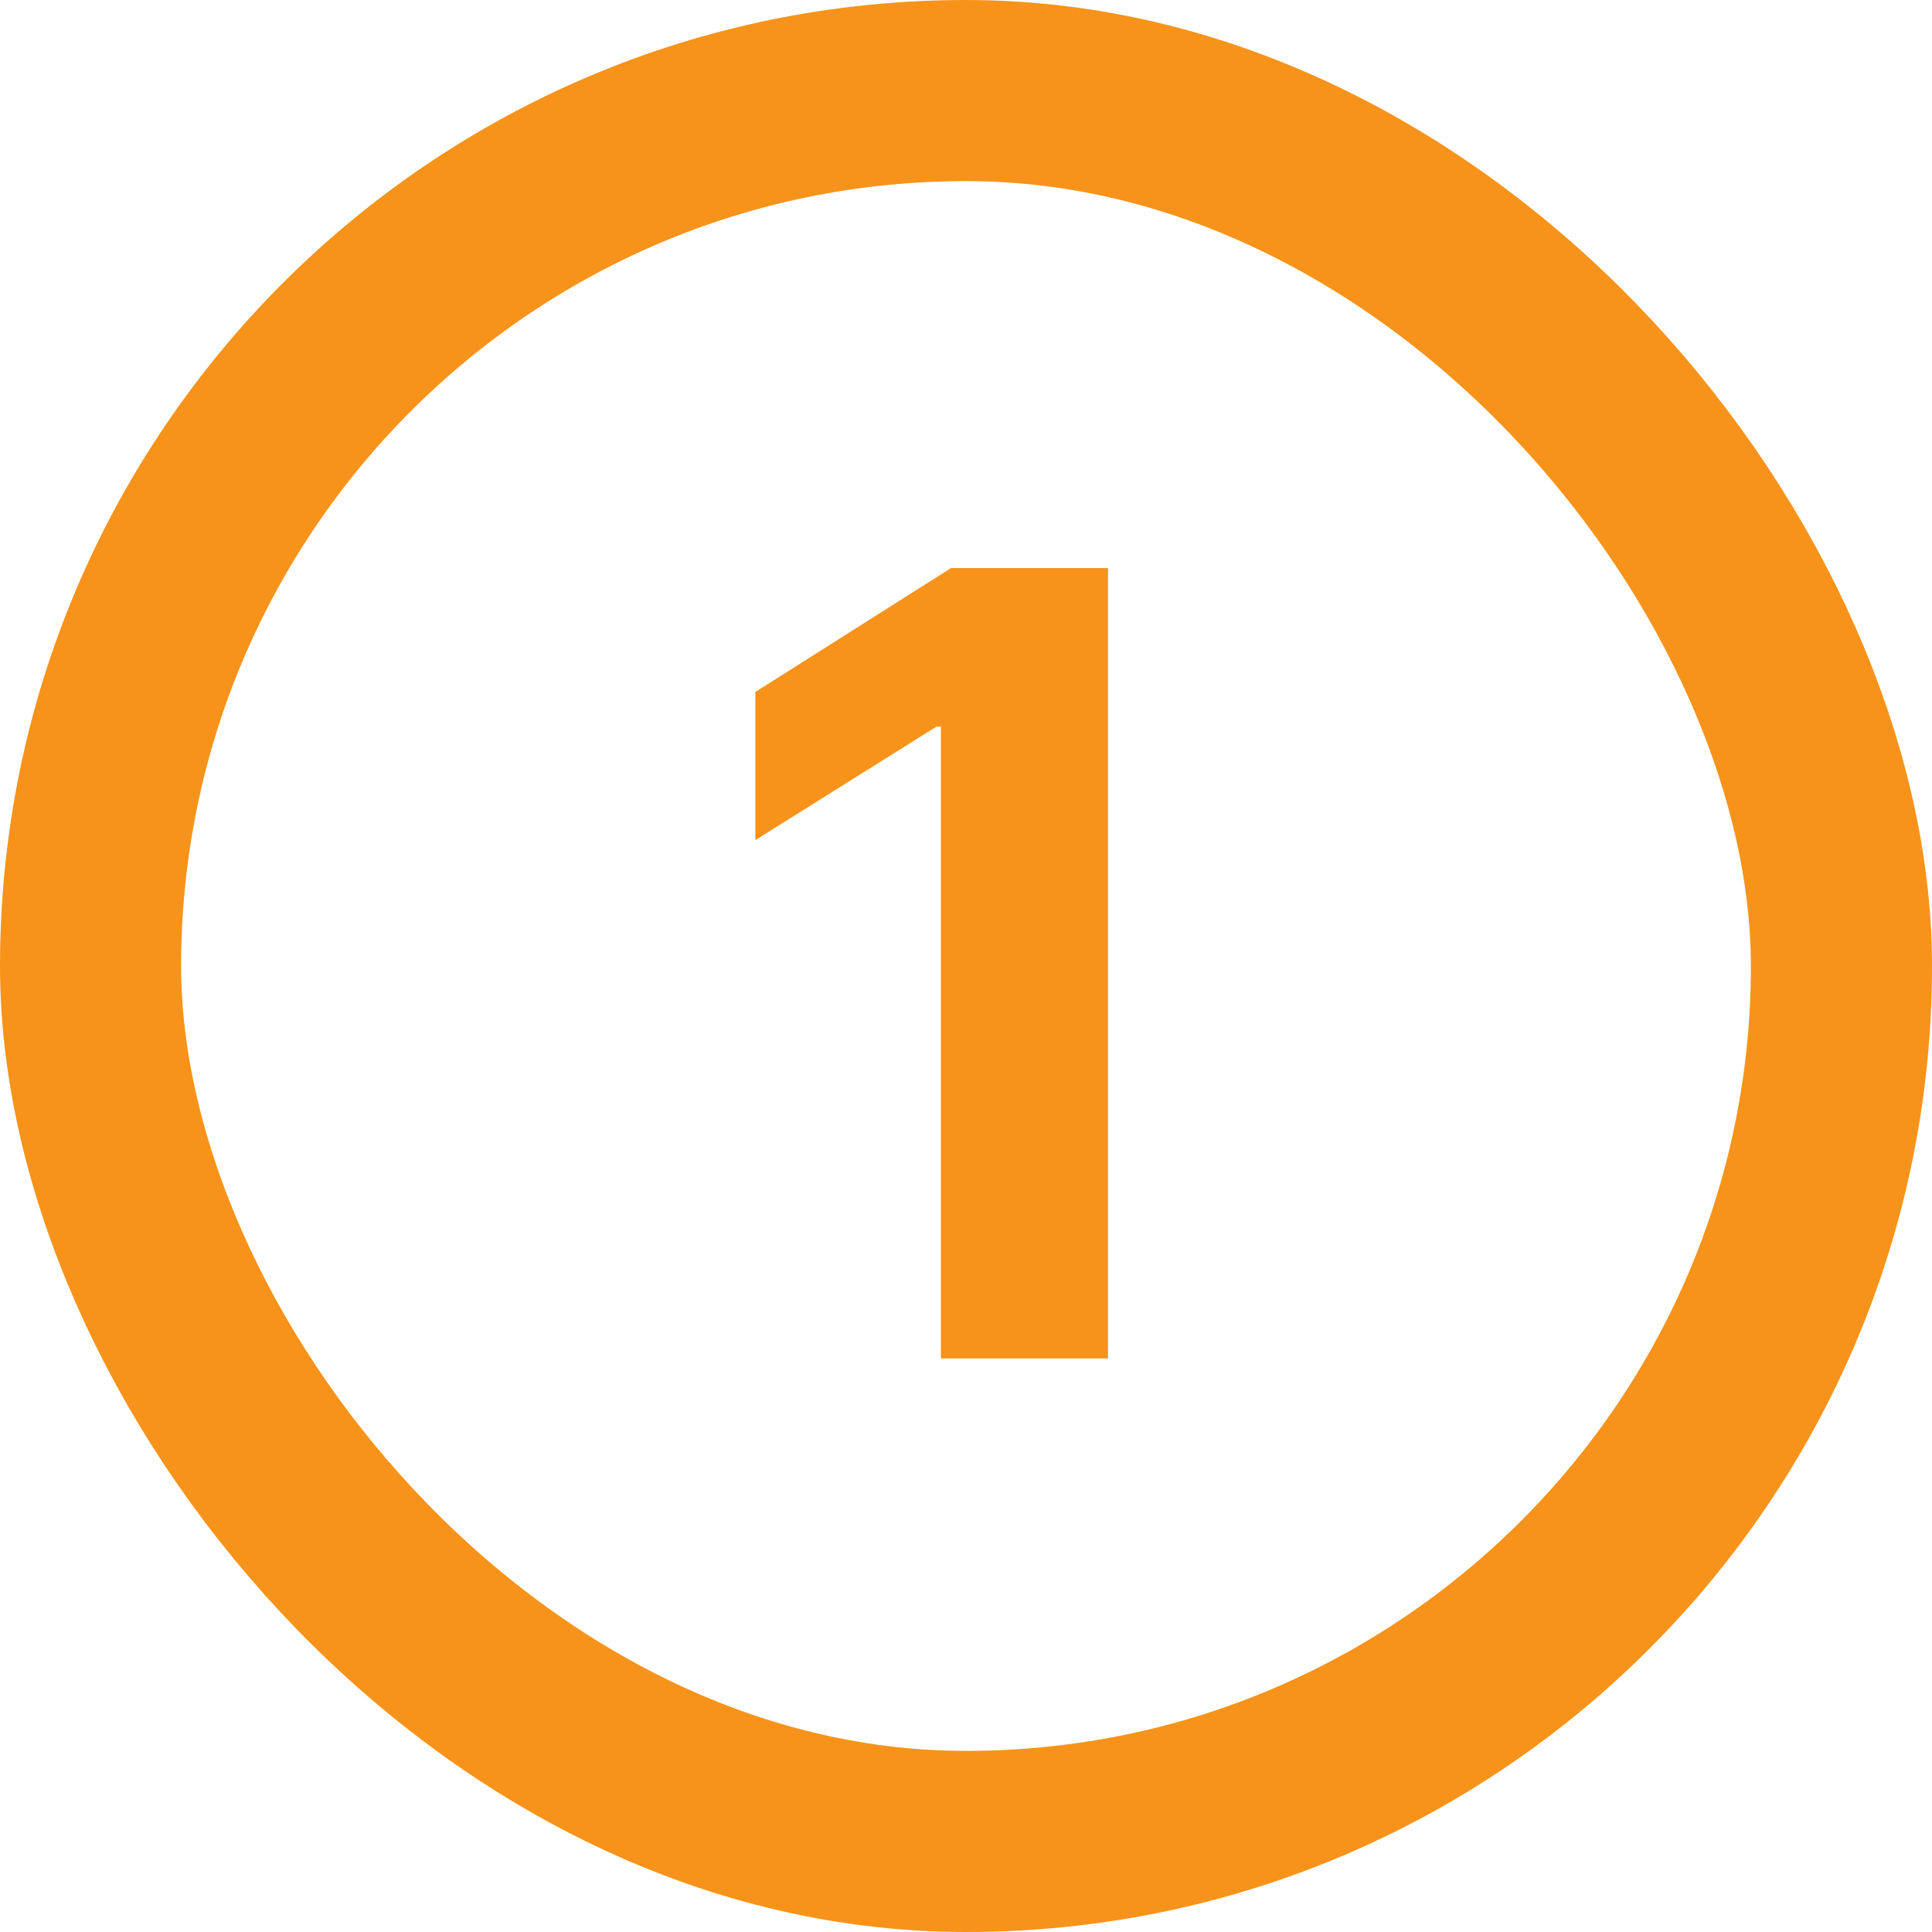
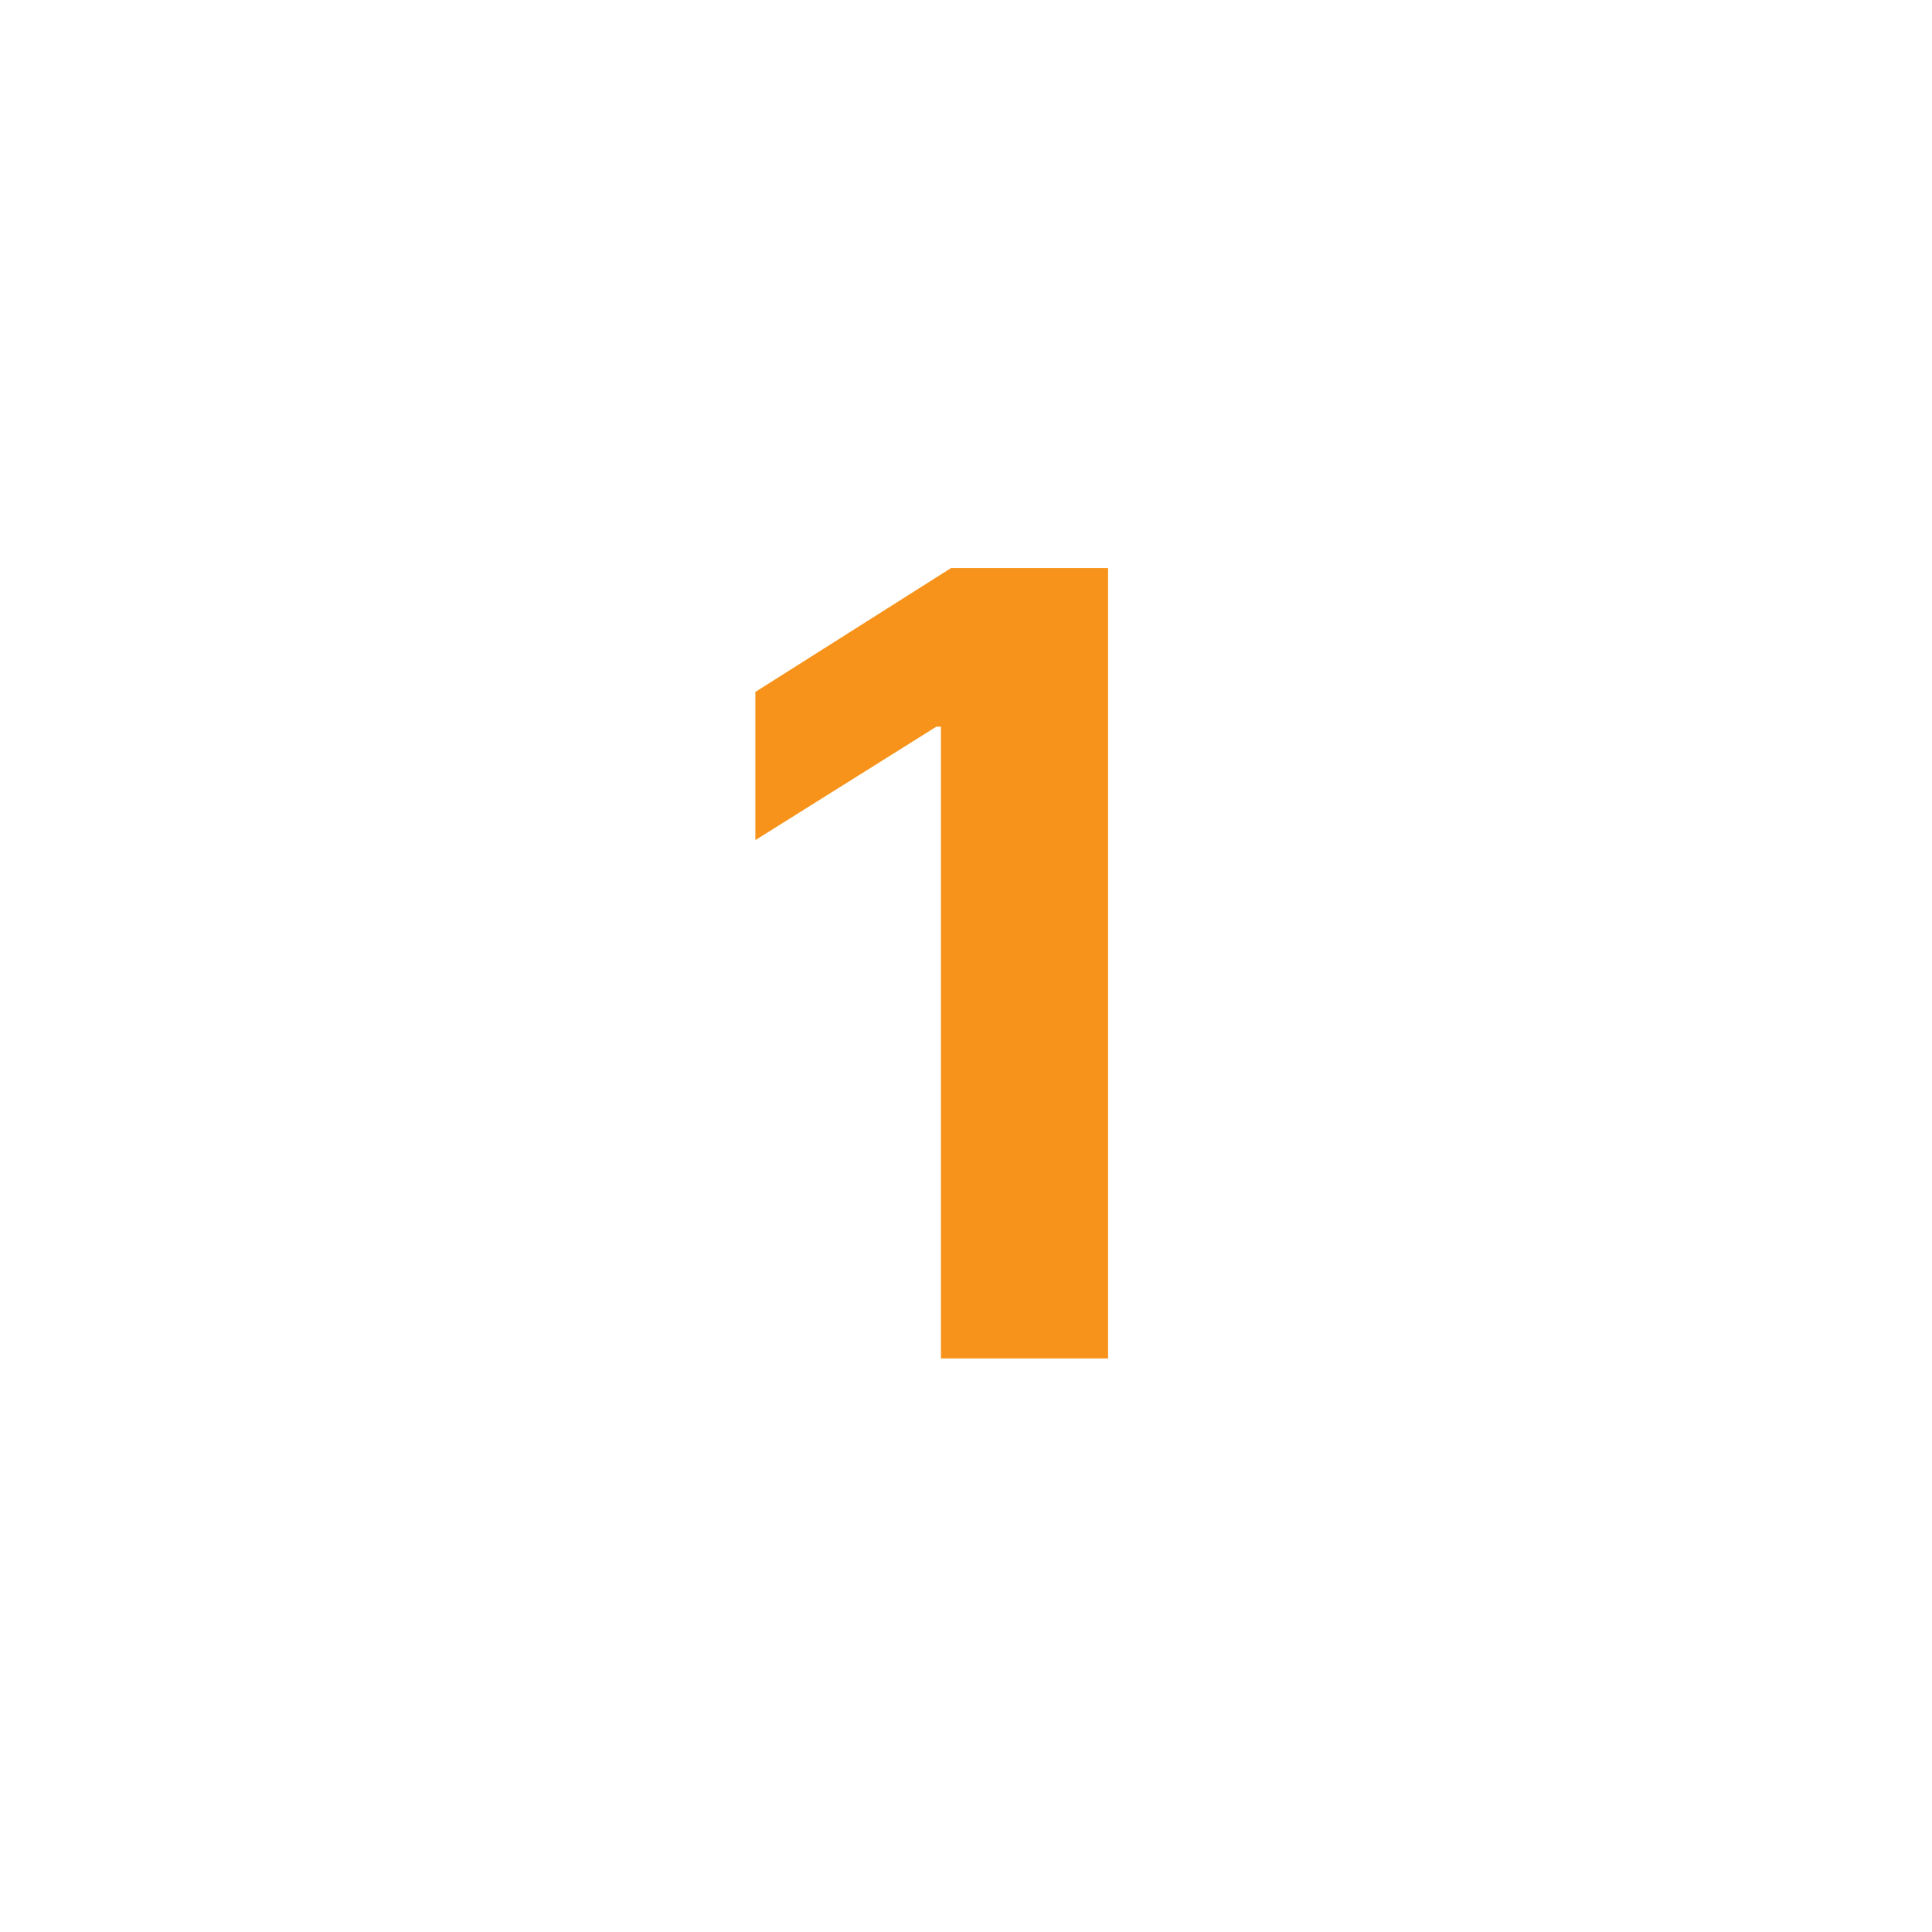
<svg xmlns="http://www.w3.org/2000/svg" width="32" height="32" viewBox="0 0 32 32" fill="none">
-   <rect x="1.5" y="1.5" width="29" height="29" rx="14.5" stroke="#F7931A" stroke-width="3" />
  <path d="M18.353 9.409V22.5H15.585V12.036H15.509L12.511 13.915V11.461L15.752 9.409H18.353Z" fill="#F7931A" />
</svg>